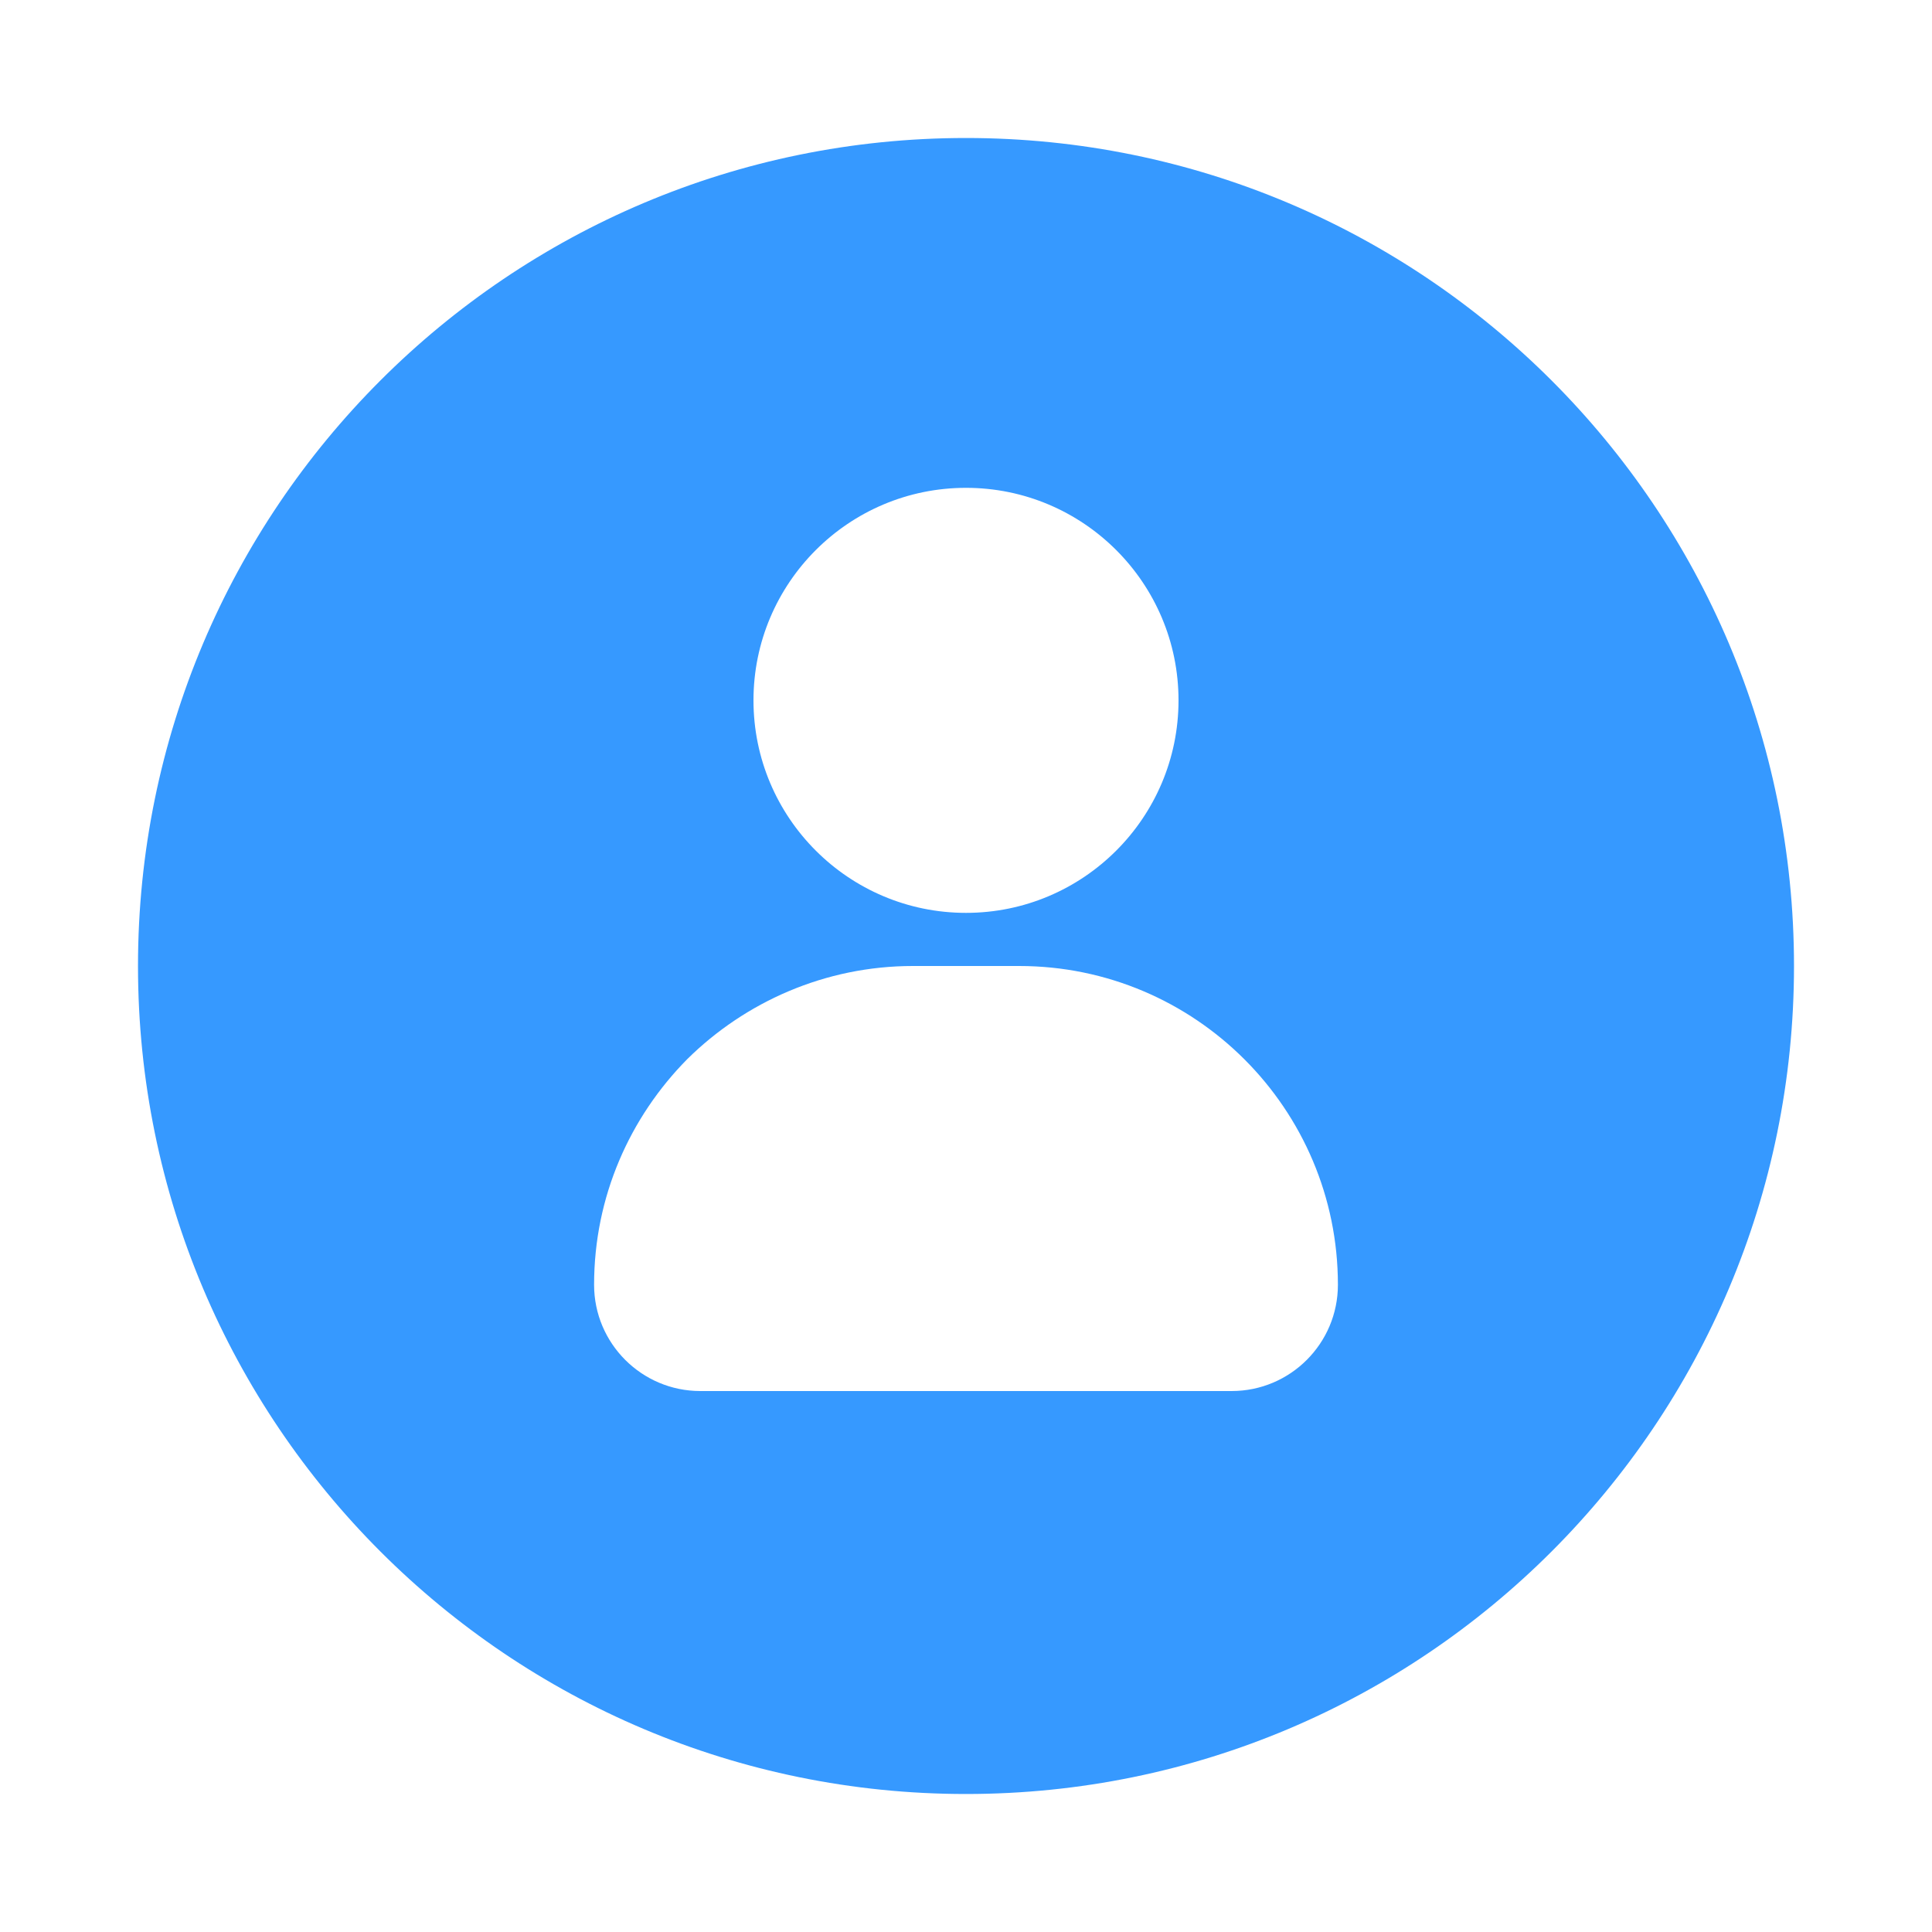
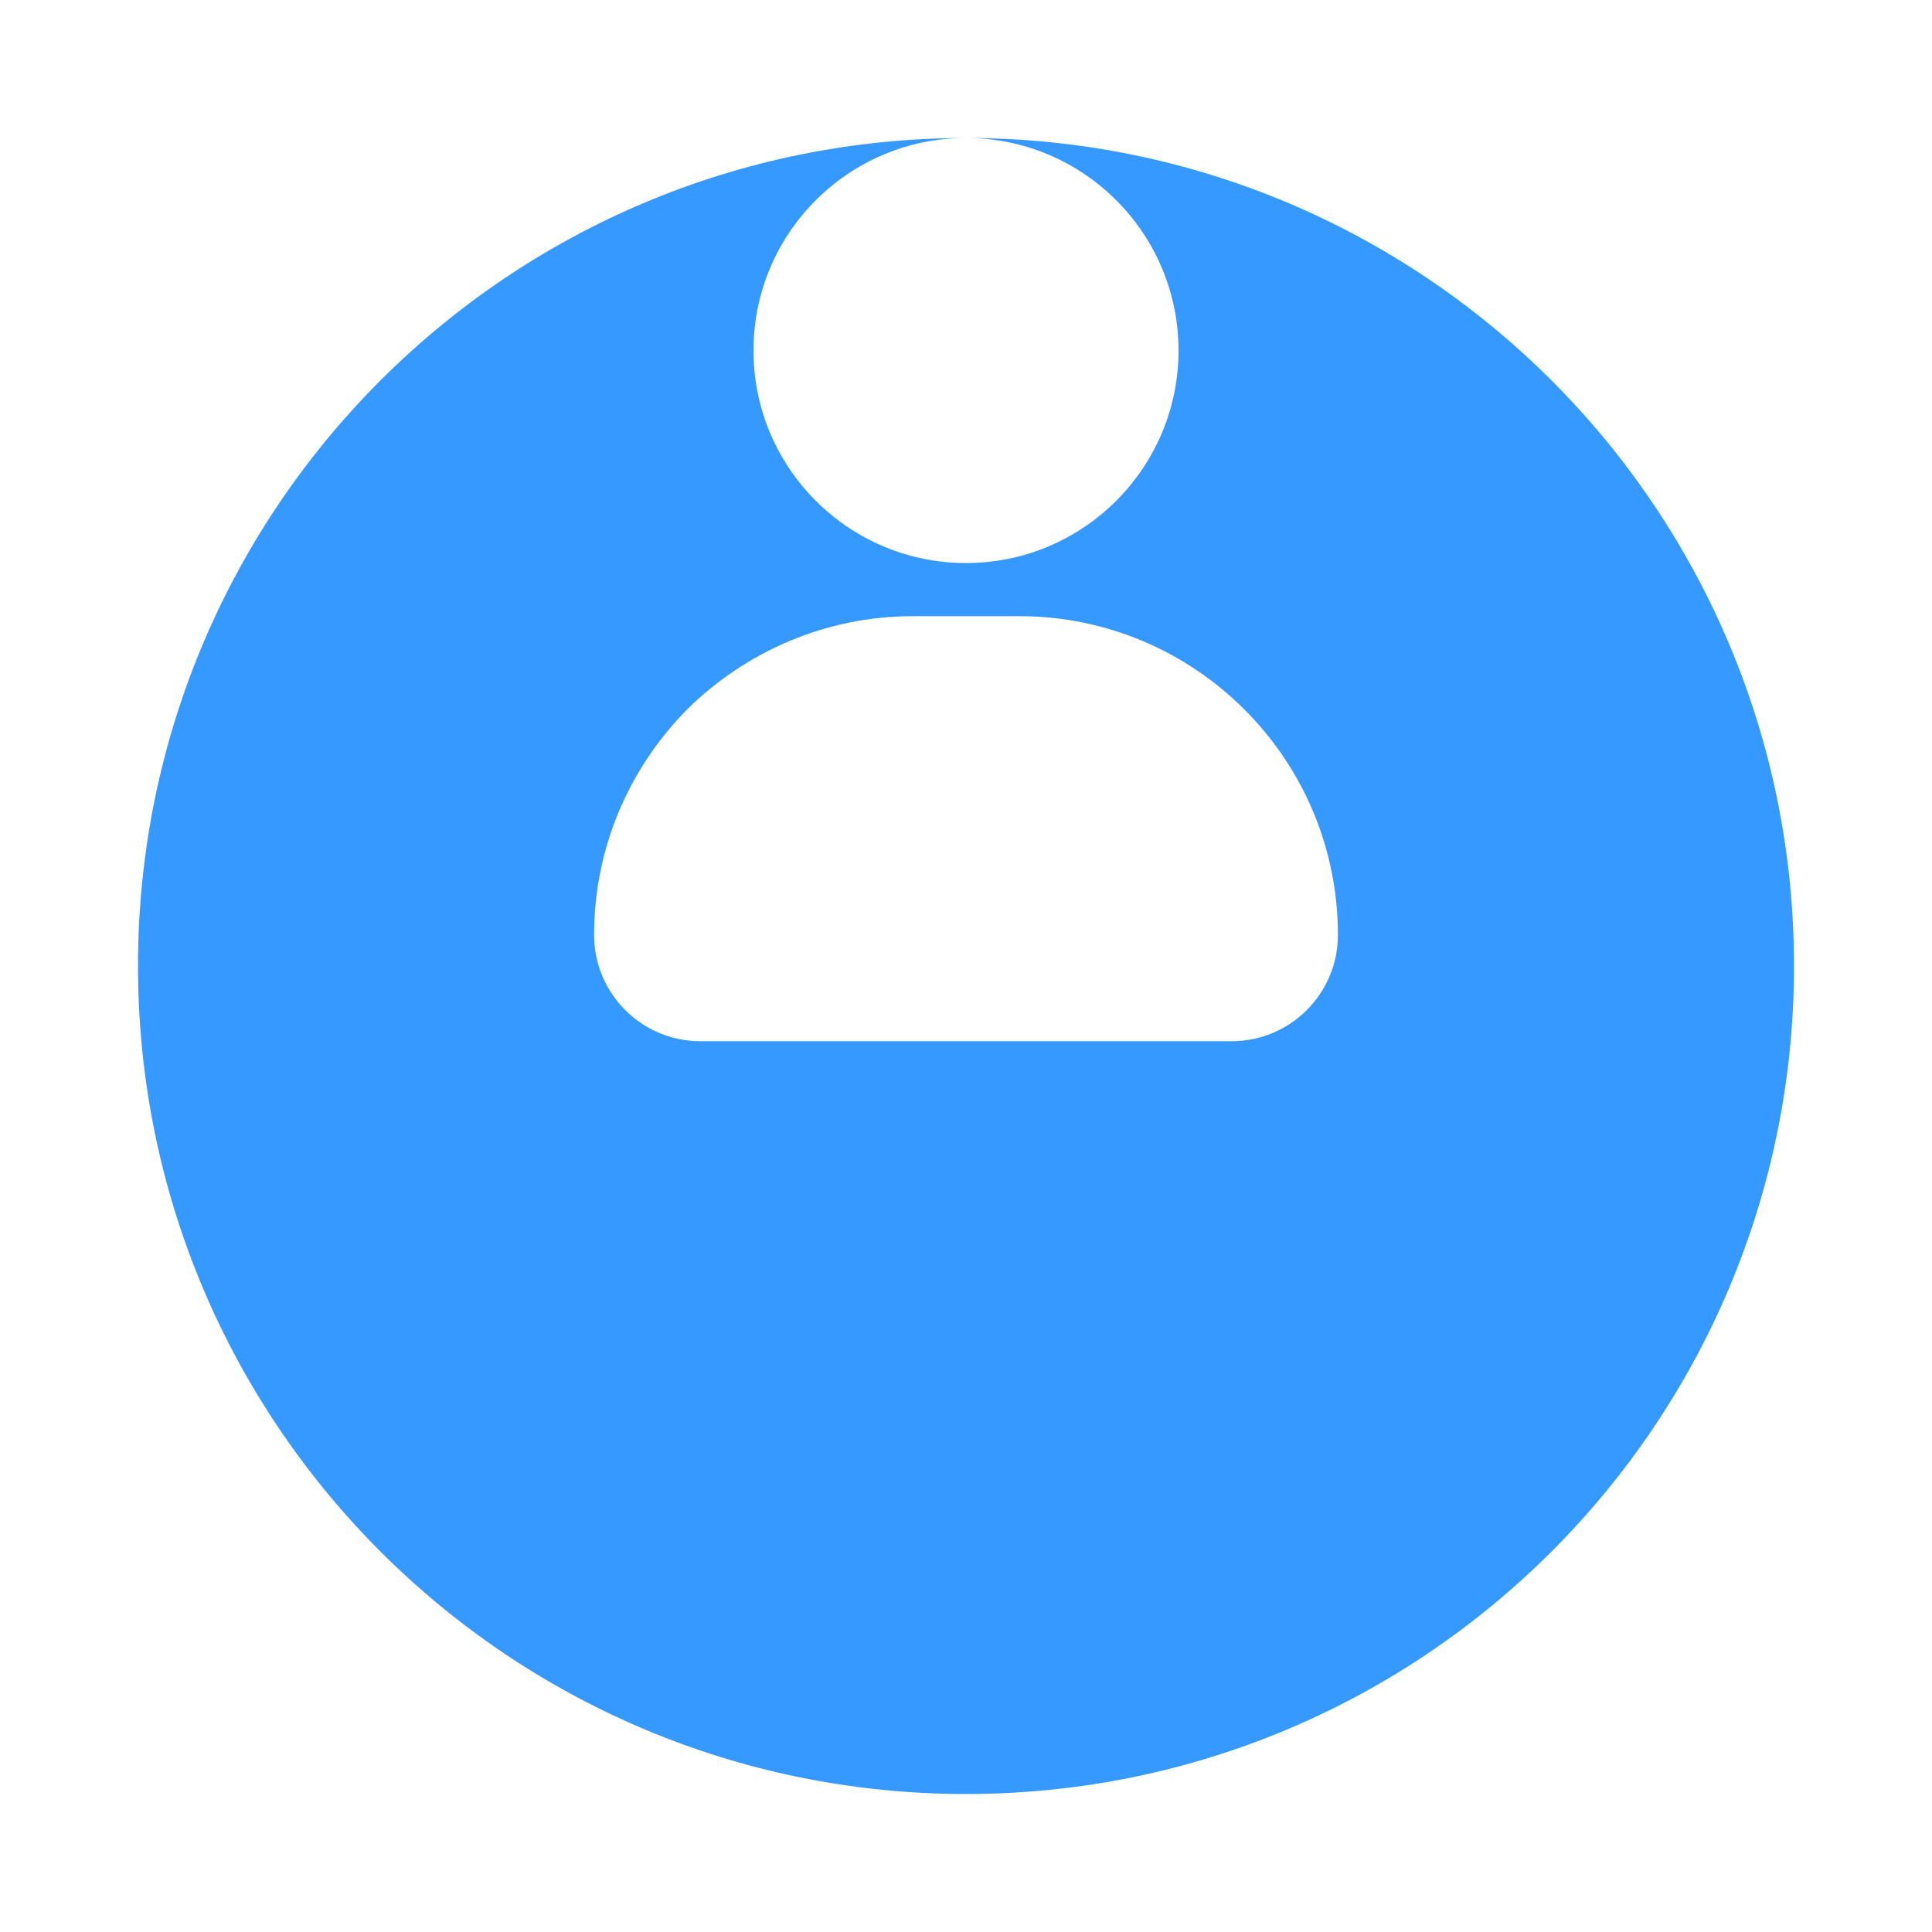
<svg xmlns="http://www.w3.org/2000/svg" id="Gradient_Filled" enable-background="new 0 0 28 28" viewBox="0 0 28 28">
-   <path d="m14 2c-6.63 0-12 5.37-12 12s5.37 12 12 12 12-5.37 12-12-5.37-12-12-12zm0 5.07c1.7 0 3.08 1.38 3.08 3.08s-1.38 3.08-3.08 3.08-3.08-1.38-3.08-3.08 1.38-3.08 3.08-3.08zm3.85 13.09h-7.7c-.85 0-1.54-.69-1.54-1.54 0-1.28.52-2.43 1.35-3.27.84-.83 2-1.35 3.27-1.35h1.54c2.55 0 4.62 2.07 4.62 4.62 0 .85-.69 1.54-1.54 1.54z" fill="#000000" style="fill: rgb(54, 153, 255);" />
+   <path d="m14 2c-6.63 0-12 5.37-12 12s5.37 12 12 12 12-5.37 12-12-5.37-12-12-12zc1.7 0 3.08 1.38 3.08 3.08s-1.38 3.08-3.08 3.08-3.08-1.38-3.08-3.08 1.38-3.08 3.08-3.08zm3.85 13.09h-7.7c-.85 0-1.54-.69-1.54-1.54 0-1.28.52-2.43 1.35-3.27.84-.83 2-1.35 3.27-1.35h1.54c2.55 0 4.62 2.07 4.62 4.62 0 .85-.69 1.54-1.54 1.54z" fill="#000000" style="fill: rgb(54, 153, 255);" />
</svg>